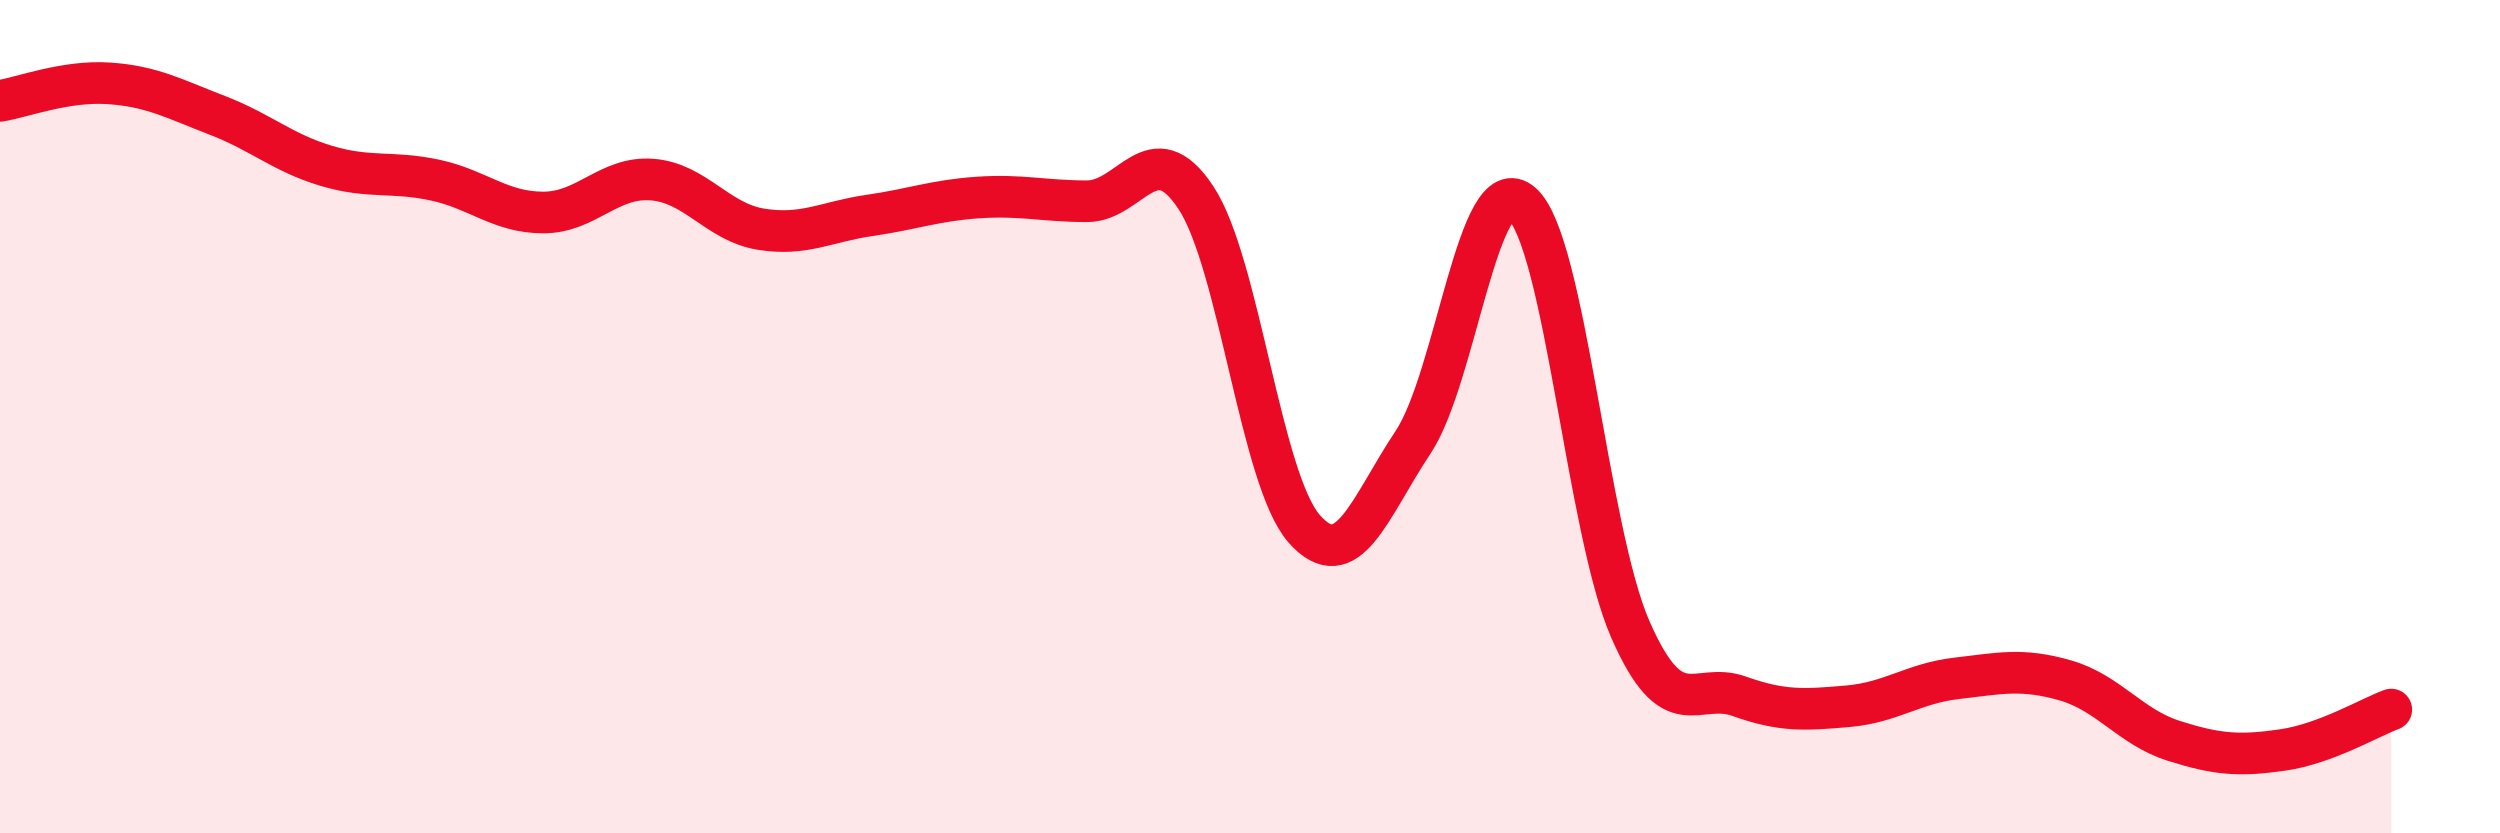
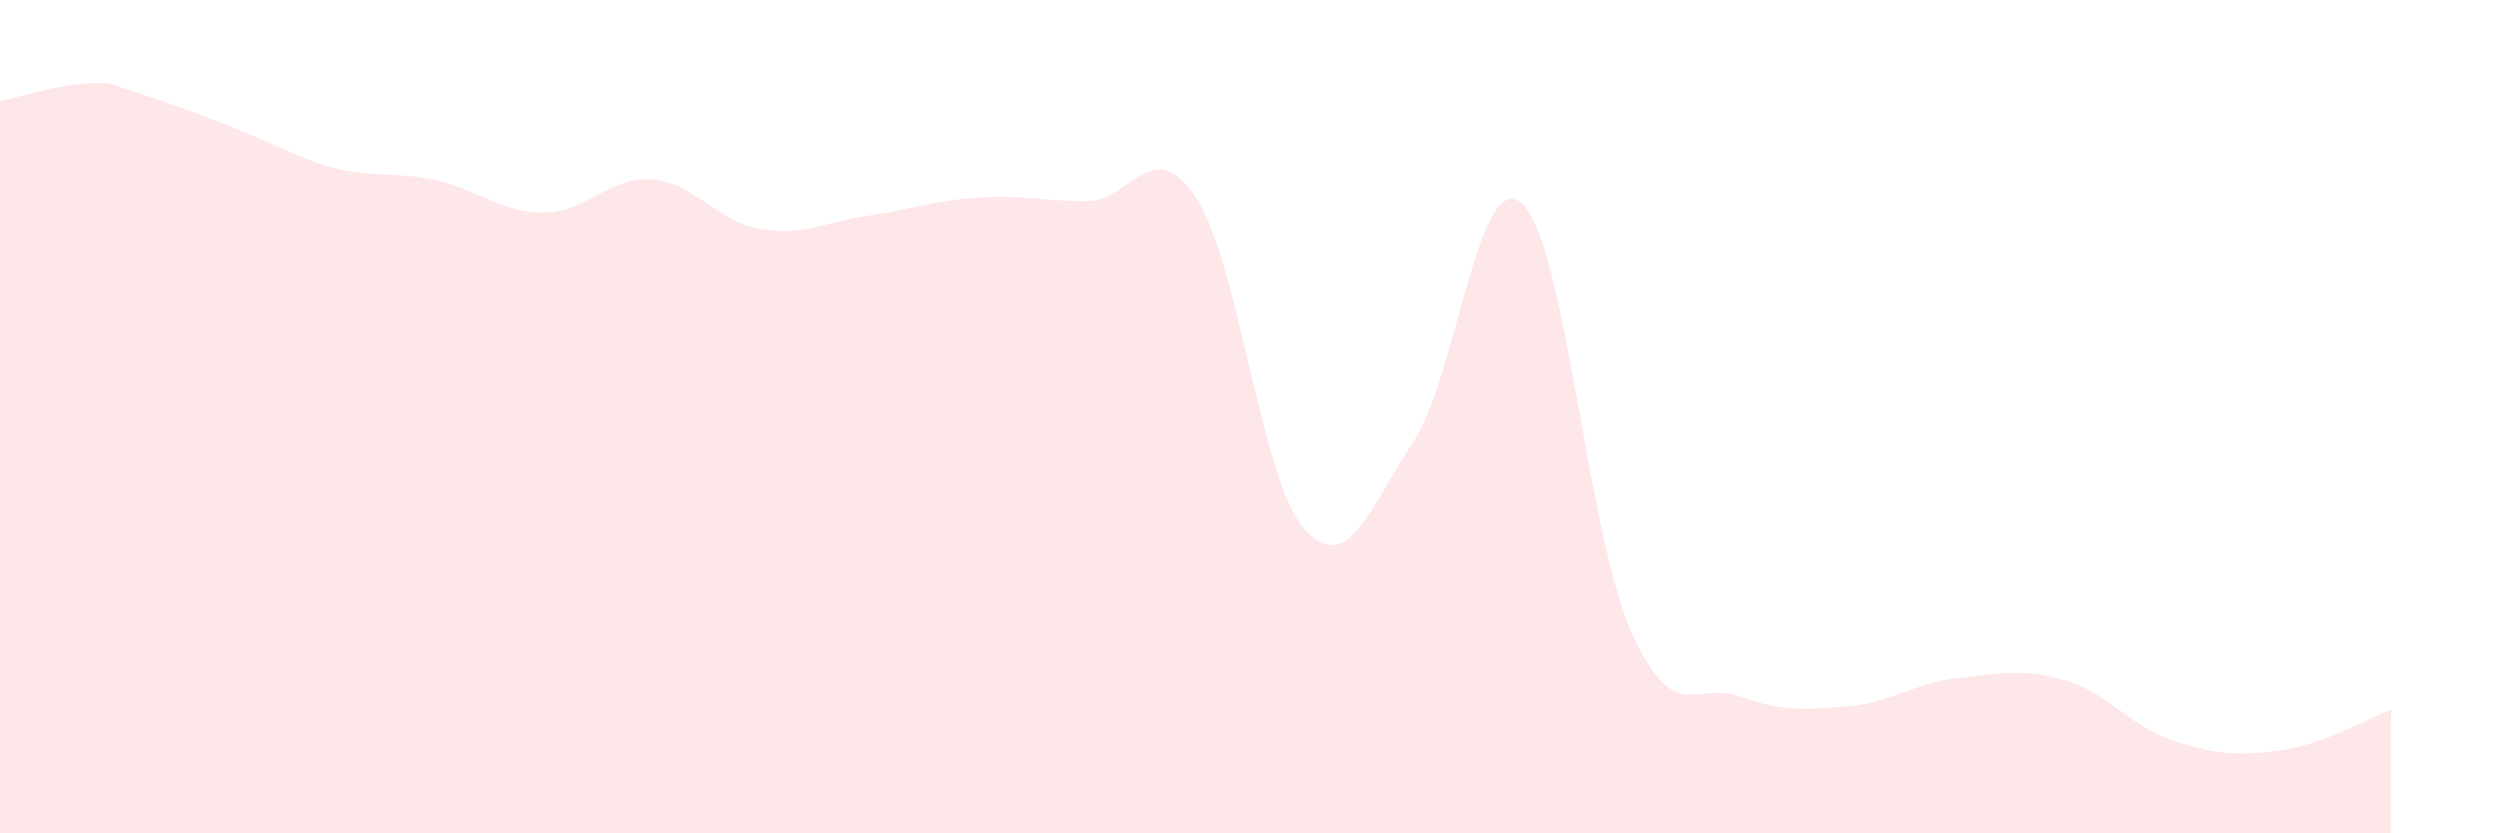
<svg xmlns="http://www.w3.org/2000/svg" width="60" height="20" viewBox="0 0 60 20">
-   <path d="M 0,2.42 C 0.52,2.34 1.57,1.93 2.61,2 C 3.65,2.07 4.18,2.37 5.22,2.77 C 6.26,3.17 6.79,3.67 7.83,3.98 C 8.87,4.29 9.39,4.1 10.43,4.32 C 11.47,4.54 12,5.1 13.04,5.1 C 14.08,5.1 14.61,4.23 15.65,4.31 C 16.69,4.39 17.22,5.33 18.26,5.5 C 19.3,5.67 19.83,5.32 20.87,5.17 C 21.91,5.02 22.44,4.81 23.48,4.74 C 24.52,4.67 25.05,4.83 26.09,4.83 C 27.13,4.83 27.66,3.17 28.7,4.74 C 29.74,6.31 30.26,11.51 31.3,12.69 C 32.34,13.87 32.87,12.18 33.91,10.62 C 34.95,9.06 35.48,3.98 36.52,4.88 C 37.56,5.78 38.09,12.74 39.13,15.11 C 40.17,17.48 40.7,16.34 41.74,16.71 C 42.78,17.08 43.31,17.04 44.35,16.95 C 45.39,16.86 45.92,16.4 46.96,16.28 C 48,16.16 48.53,16.03 49.57,16.33 C 50.61,16.63 51.13,17.45 52.17,17.78 C 53.21,18.11 53.74,18.15 54.78,18 C 55.82,17.85 56.87,17.22 57.39,17.03L57.39 20L0 20Z" fill="#EB0A25" opacity="0.1" stroke-linecap="round" stroke-linejoin="round" />
-   <path d="M 0,2.42 C 0.52,2.34 1.57,1.93 2.61,2 C 3.65,2.07 4.18,2.37 5.22,2.77 C 6.26,3.17 6.79,3.67 7.83,3.98 C 8.87,4.29 9.39,4.1 10.43,4.32 C 11.47,4.54 12,5.1 13.04,5.1 C 14.08,5.1 14.61,4.23 15.65,4.31 C 16.69,4.39 17.22,5.33 18.26,5.5 C 19.3,5.67 19.83,5.32 20.87,5.17 C 21.91,5.02 22.44,4.81 23.48,4.74 C 24.52,4.67 25.05,4.83 26.09,4.83 C 27.13,4.83 27.66,3.17 28.7,4.74 C 29.74,6.31 30.26,11.51 31.3,12.69 C 32.34,13.87 32.87,12.18 33.91,10.62 C 34.95,9.06 35.48,3.98 36.52,4.88 C 37.56,5.78 38.09,12.74 39.13,15.11 C 40.17,17.48 40.7,16.34 41.74,16.71 C 42.78,17.08 43.31,17.04 44.35,16.95 C 45.39,16.86 45.92,16.4 46.96,16.28 C 48,16.16 48.53,16.03 49.57,16.33 C 50.61,16.63 51.13,17.45 52.17,17.78 C 53.21,18.11 53.74,18.15 54.78,18 C 55.82,17.85 56.87,17.22 57.39,17.03" stroke="#EB0A25" stroke-width="1" fill="none" stroke-linecap="round" stroke-linejoin="round" />
+   <path d="M 0,2.42 C 0.52,2.34 1.57,1.93 2.61,2 C 6.26,3.17 6.79,3.67 7.83,3.98 C 8.87,4.29 9.39,4.1 10.43,4.32 C 11.47,4.54 12,5.1 13.04,5.1 C 14.08,5.1 14.61,4.23 15.65,4.31 C 16.69,4.39 17.22,5.33 18.26,5.5 C 19.3,5.67 19.83,5.32 20.87,5.17 C 21.91,5.02 22.44,4.81 23.48,4.74 C 24.52,4.67 25.05,4.83 26.09,4.83 C 27.13,4.83 27.66,3.17 28.7,4.74 C 29.74,6.31 30.26,11.51 31.3,12.69 C 32.34,13.87 32.87,12.18 33.91,10.62 C 34.95,9.06 35.48,3.98 36.52,4.88 C 37.56,5.78 38.09,12.74 39.13,15.11 C 40.17,17.48 40.7,16.34 41.74,16.71 C 42.78,17.08 43.31,17.04 44.35,16.95 C 45.39,16.86 45.92,16.4 46.96,16.28 C 48,16.16 48.53,16.03 49.57,16.33 C 50.61,16.63 51.13,17.45 52.17,17.78 C 53.21,18.11 53.74,18.15 54.78,18 C 55.82,17.85 56.87,17.22 57.39,17.03L57.39 20L0 20Z" fill="#EB0A25" opacity="0.1" stroke-linecap="round" stroke-linejoin="round" />
</svg>